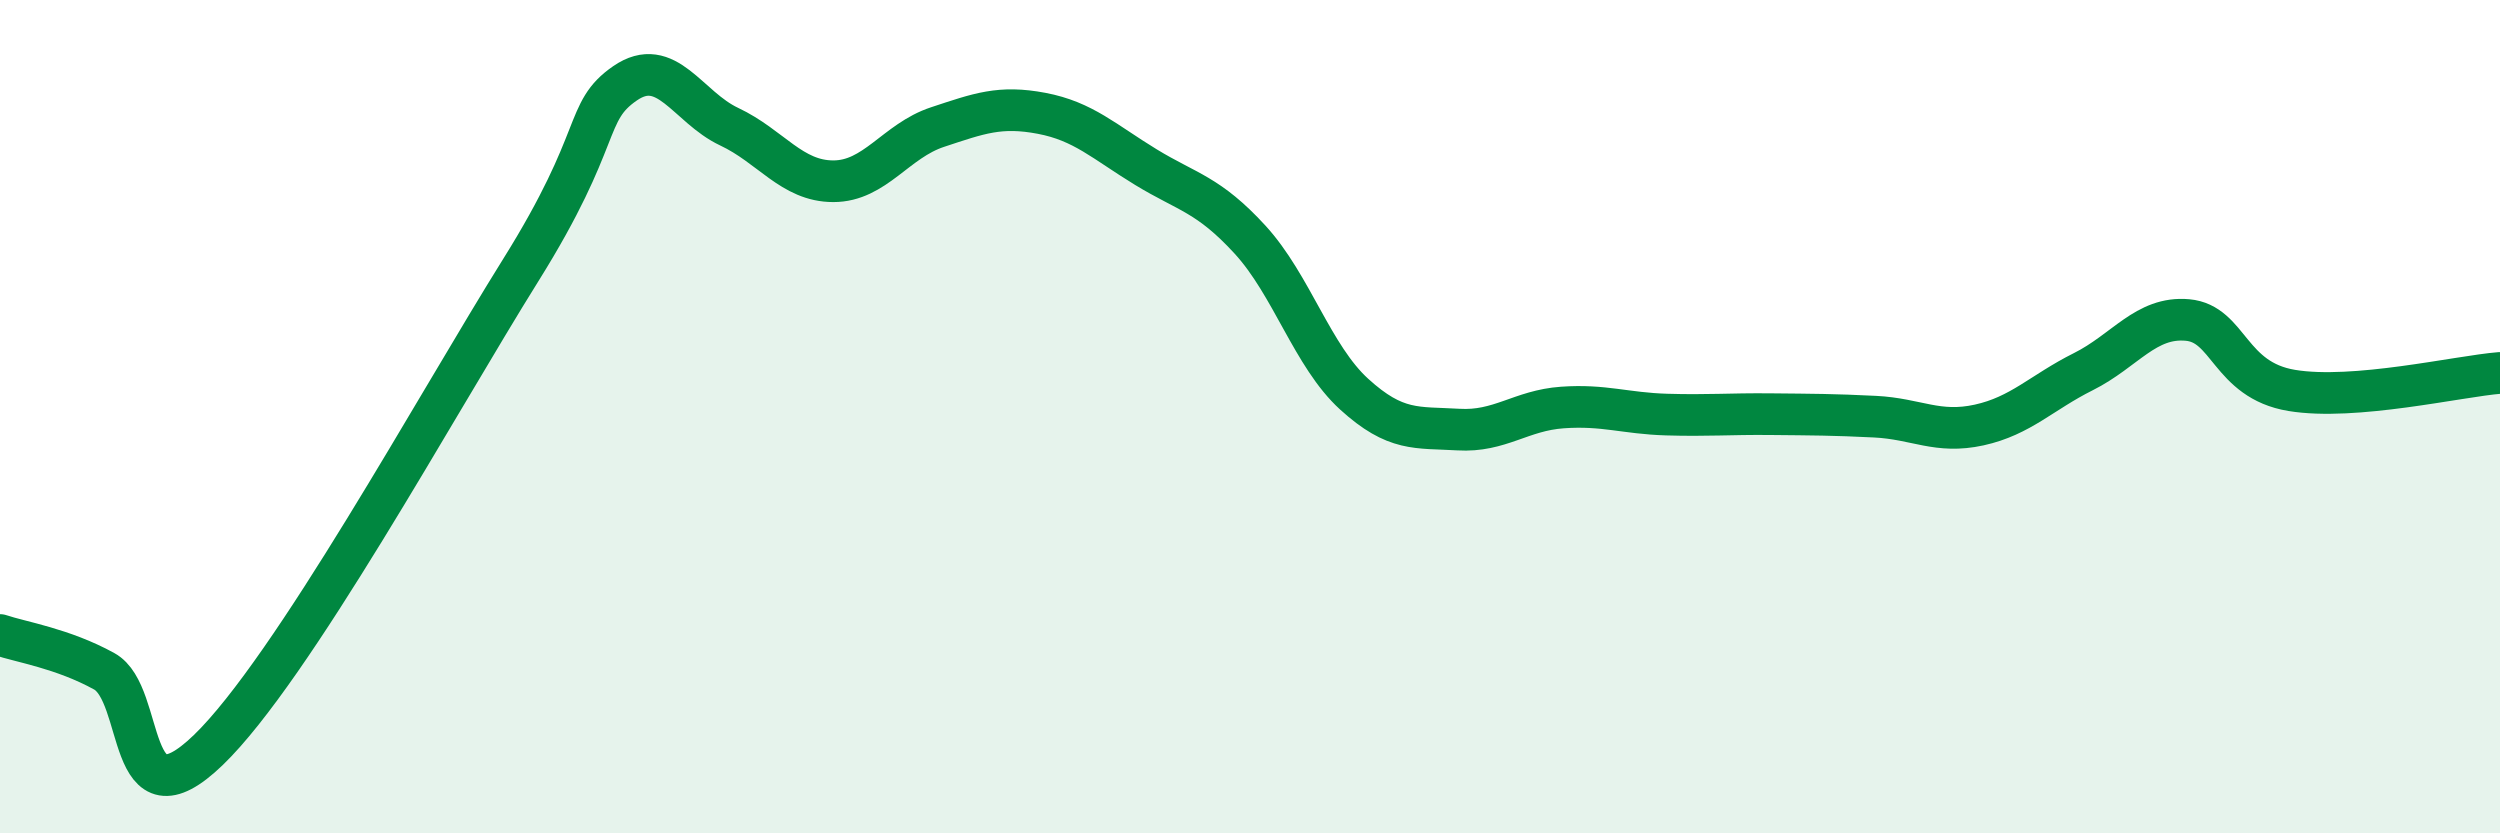
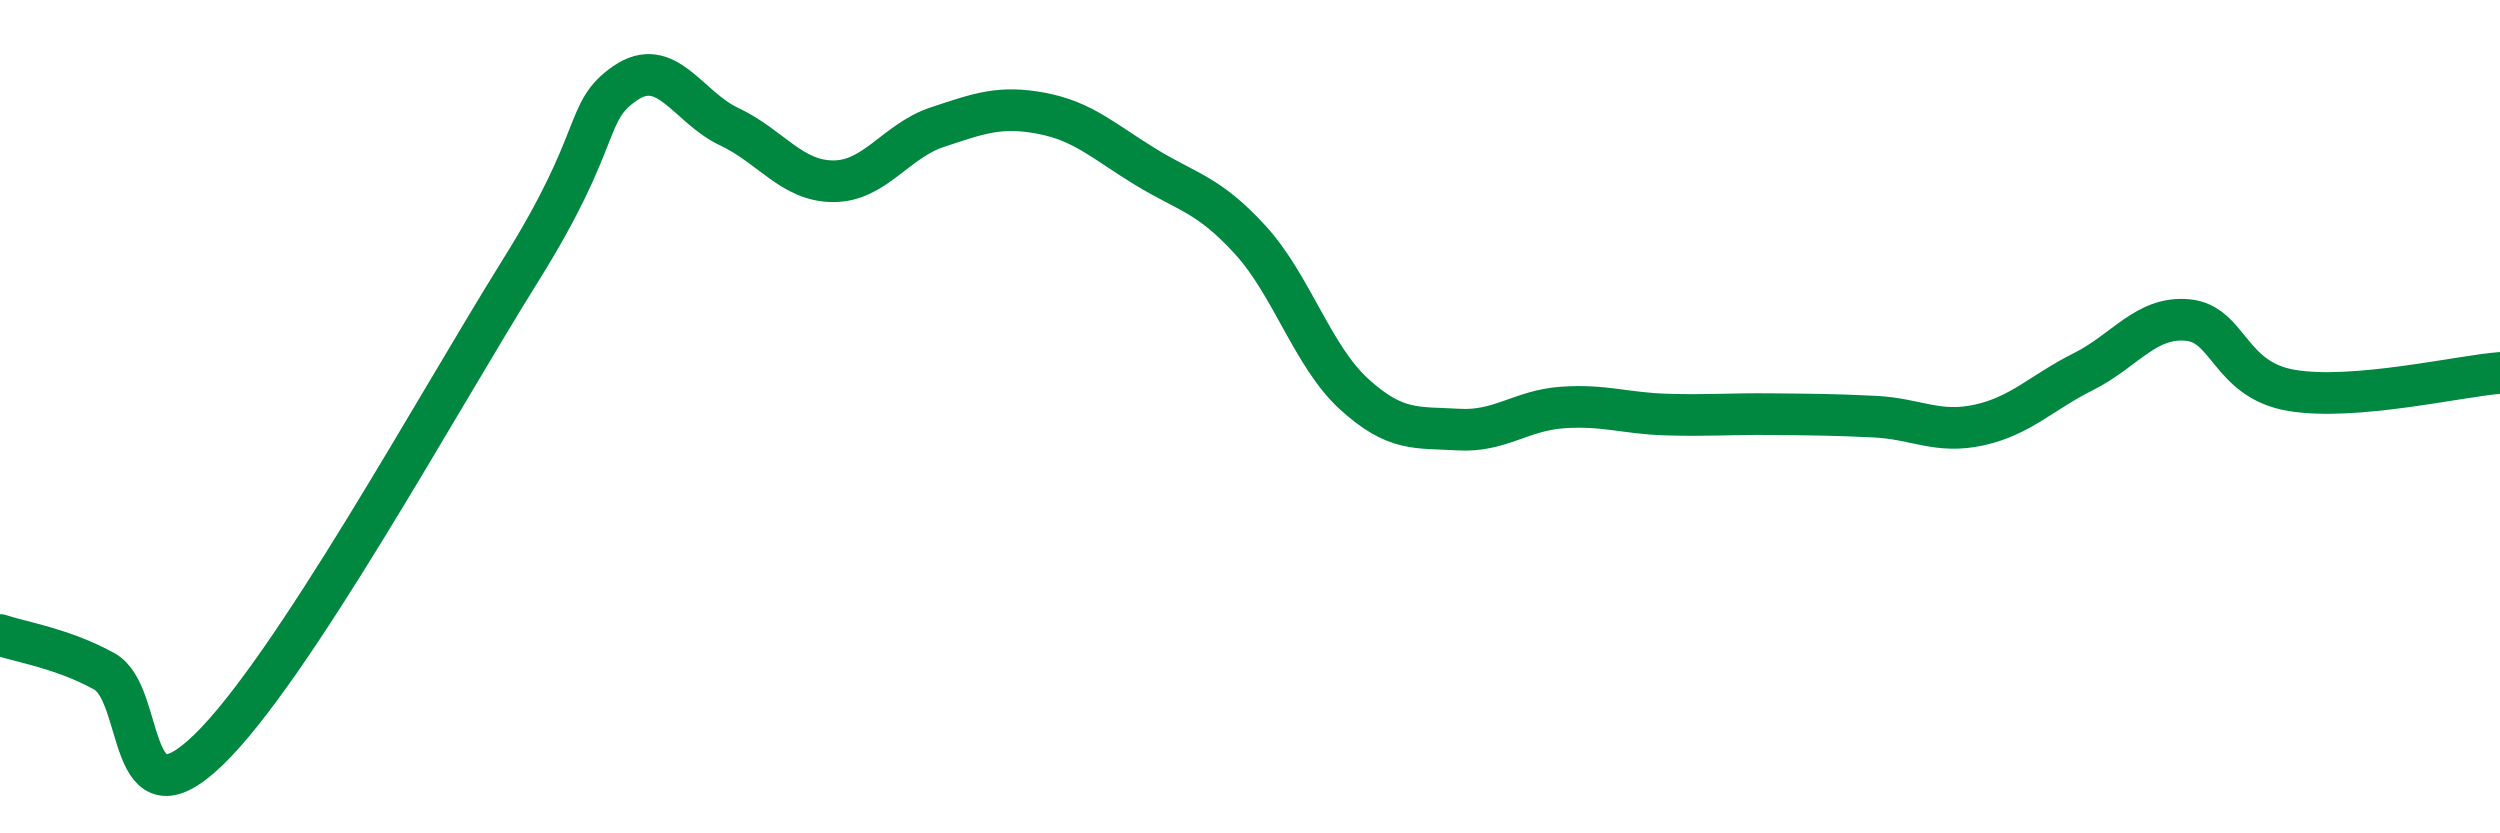
<svg xmlns="http://www.w3.org/2000/svg" width="60" height="20" viewBox="0 0 60 20">
-   <path d="M 0,15.24 C 0.5,15.41 1.5,15.56 2.5,16.11 C 3.5,16.66 3,19.93 5,18 C 7,16.07 10.5,9.68 12.5,6.48 C 14.5,3.28 14,2.69 15,2 C 16,1.31 16.5,2.57 17.5,3.04 C 18.5,3.51 19,4.35 20,4.35 C 21,4.35 21.5,3.38 22.5,3.05 C 23.5,2.72 24,2.53 25,2.72 C 26,2.91 26.5,3.4 27.5,4.01 C 28.5,4.62 29,4.66 30,5.75 C 31,6.84 31.5,8.55 32.5,9.46 C 33.5,10.37 34,10.25 35,10.31 C 36,10.37 36.5,9.85 37.5,9.78 C 38.5,9.71 39,9.92 40,9.95 C 41,9.98 41.5,9.93 42.5,9.94 C 43.5,9.95 44,9.95 45,10 C 46,10.05 46.5,10.42 47.5,10.2 C 48.5,9.98 49,9.42 50,8.92 C 51,8.42 51.5,7.59 52.5,7.68 C 53.5,7.77 53.5,9.12 55,9.37 C 56.5,9.62 59,9.03 60,8.95L60 20L0 20Z" fill="#008740" opacity="0.1" stroke-linecap="round" stroke-linejoin="round" />
  <path d="M 0,15.24 C 0.5,15.41 1.5,15.56 2.5,16.11 C 3.5,16.66 3,19.93 5,18 C 7,16.07 10.5,9.68 12.5,6.48 C 14.5,3.28 14,2.69 15,2 C 16,1.31 16.5,2.57 17.5,3.04 C 18.5,3.51 19,4.35 20,4.35 C 21,4.35 21.5,3.38 22.5,3.05 C 23.5,2.72 24,2.53 25,2.72 C 26,2.91 26.5,3.4 27.5,4.01 C 28.5,4.62 29,4.66 30,5.75 C 31,6.84 31.5,8.55 32.5,9.46 C 33.5,10.37 34,10.25 35,10.31 C 36,10.37 36.5,9.85 37.5,9.78 C 38.5,9.71 39,9.92 40,9.95 C 41,9.98 41.5,9.93 42.5,9.94 C 43.5,9.95 44,9.95 45,10 C 46,10.05 46.5,10.42 47.5,10.2 C 48.5,9.98 49,9.42 50,8.92 C 51,8.42 51.5,7.59 52.5,7.68 C 53.5,7.77 53.5,9.12 55,9.37 C 56.5,9.62 59,9.03 60,8.95" stroke="#008740" stroke-width="1" fill="none" stroke-linecap="round" stroke-linejoin="round" />
</svg>